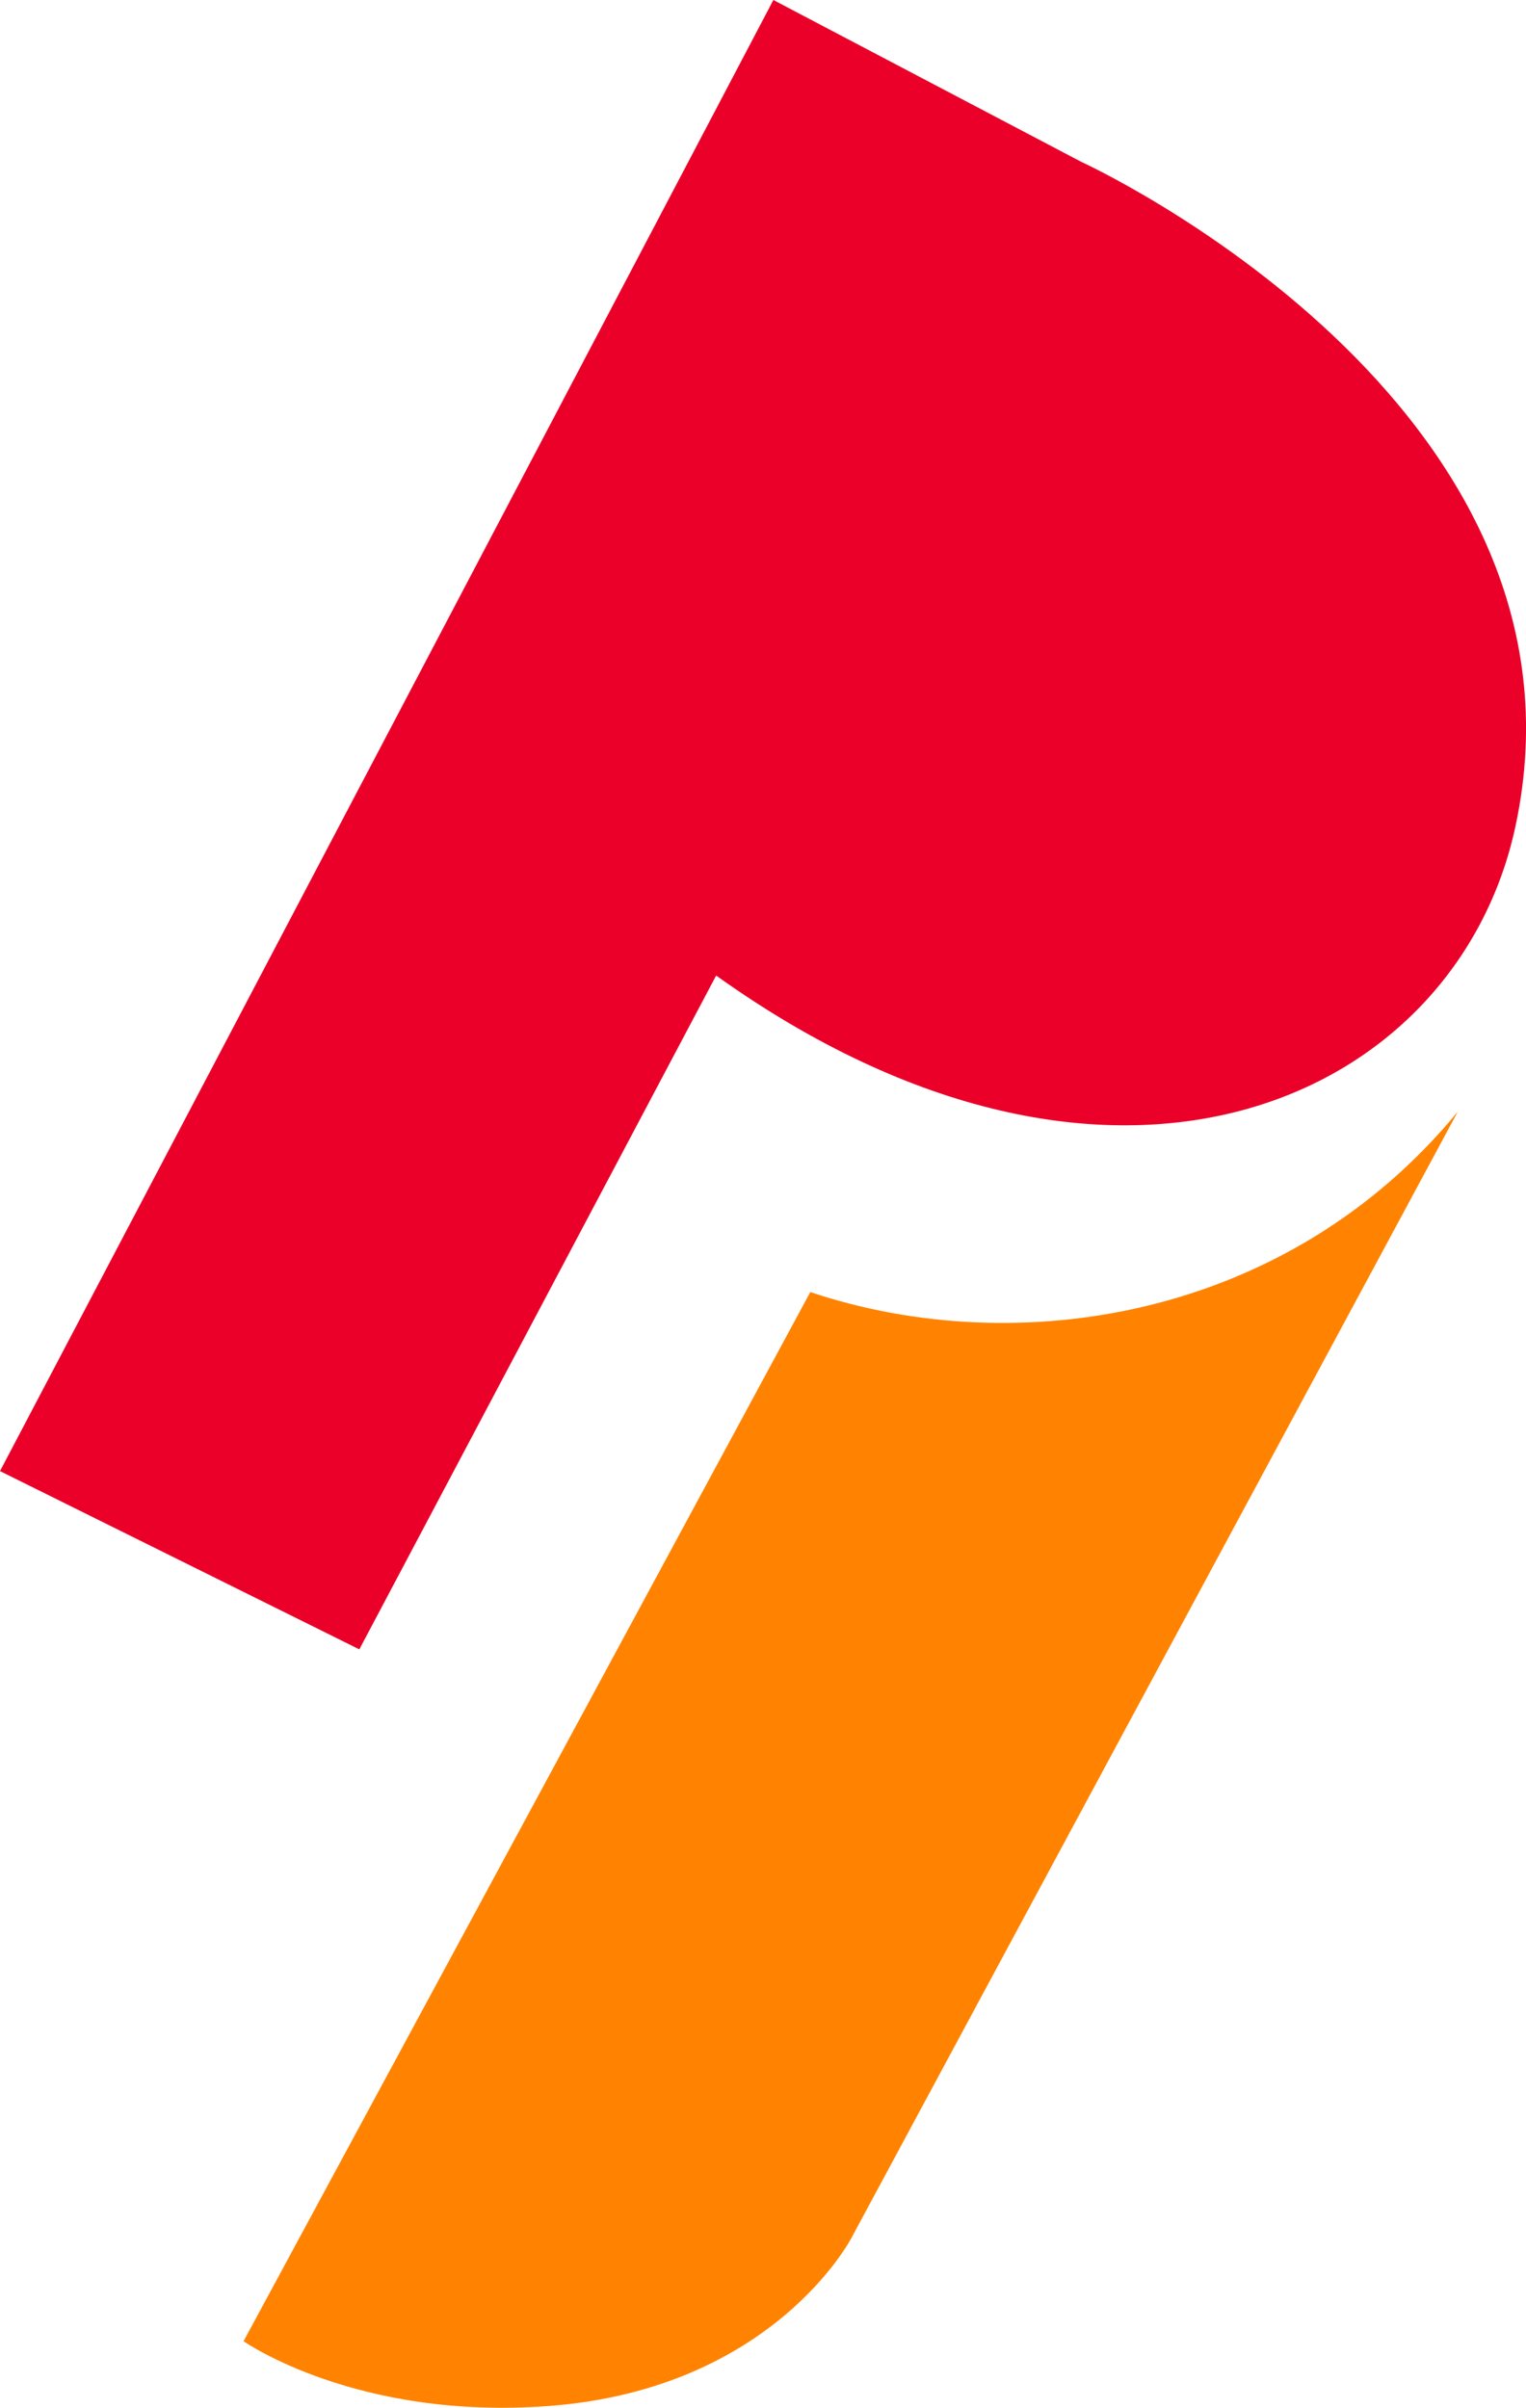
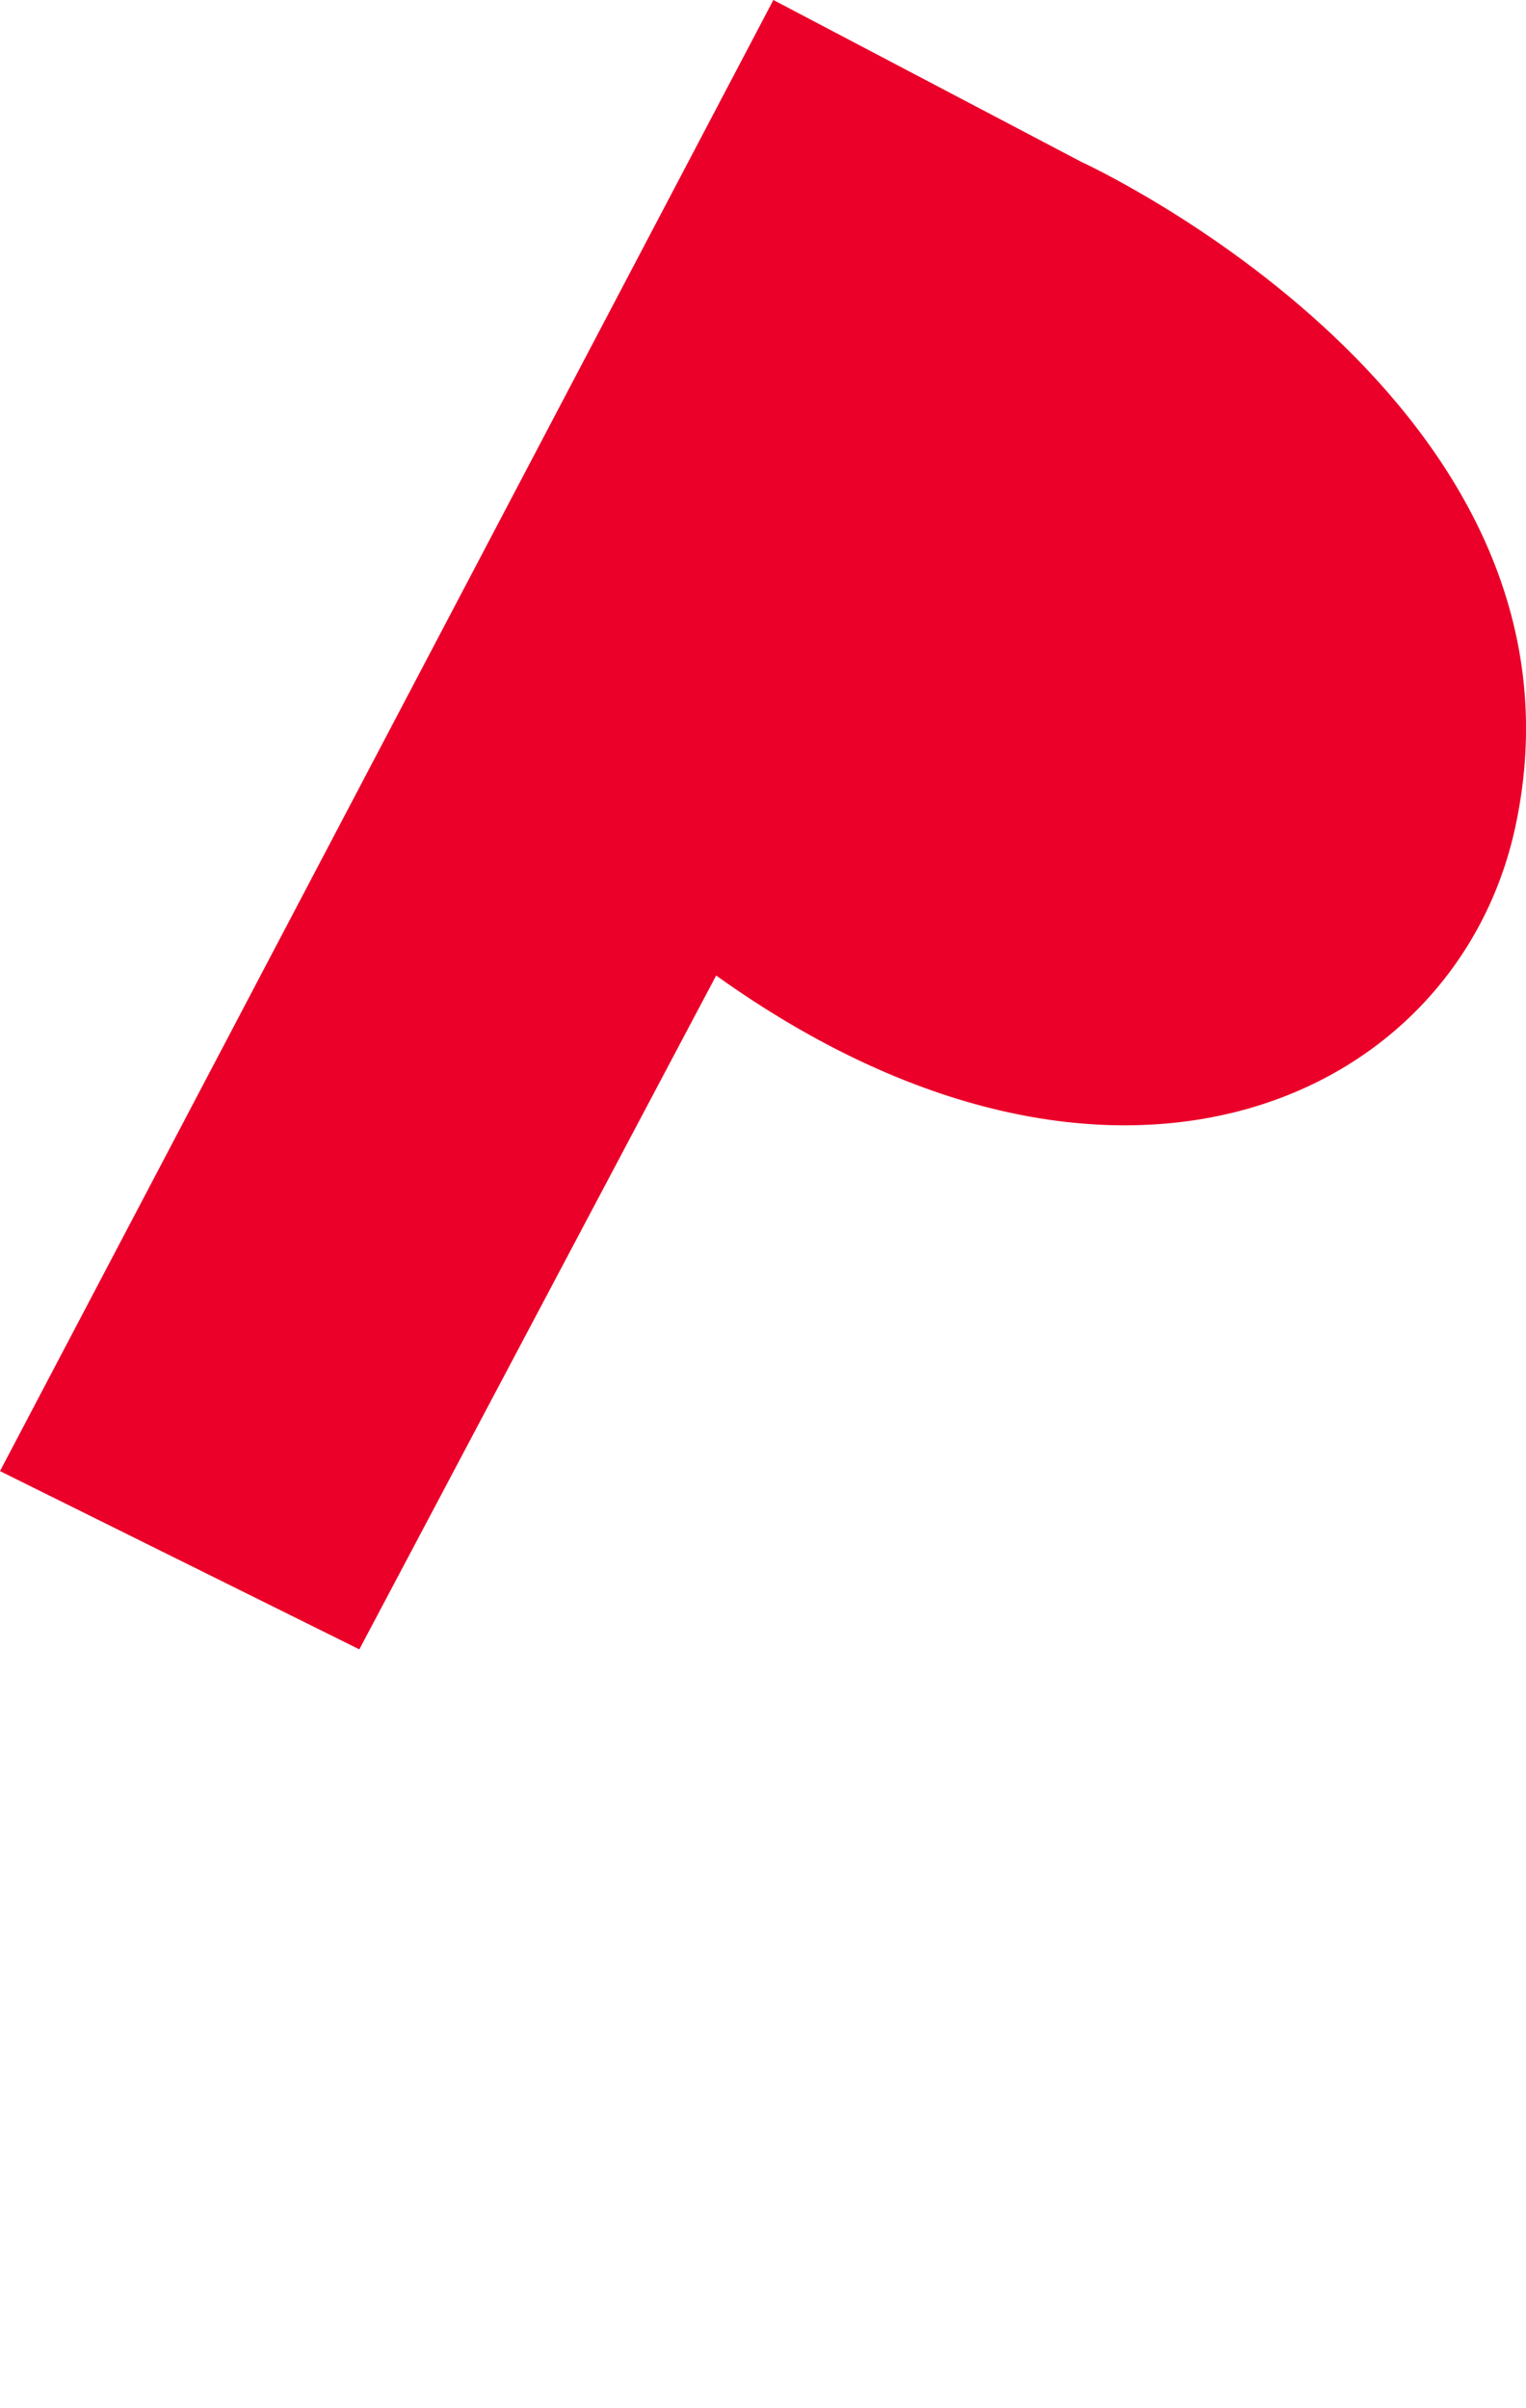
<svg xmlns="http://www.w3.org/2000/svg" id="a" viewBox="0 0 194.97 307.55">
  <defs>
    <style>.b{fill:#ea0029;}.c{fill:#ff8300;}</style>
  </defs>
-   <path class="c" d="M186.21,142.05c-21.76,26.43-56.24,31.86-82.68,22.99L31.12,299.05s14.39,10.16,39.11,8.27c28.65-2.21,38.57-21.49,38.57-21.49l77.42-143.77" />
  <path class="b" d="M98.81,0L0,187.91l45.91,22.77,45.59-86.07c50.61,36.2,94.56,16.03,102.11-19,11.68-54.22-55.43-84.92-55.43-84.92L98.81,0Z" />
</svg>